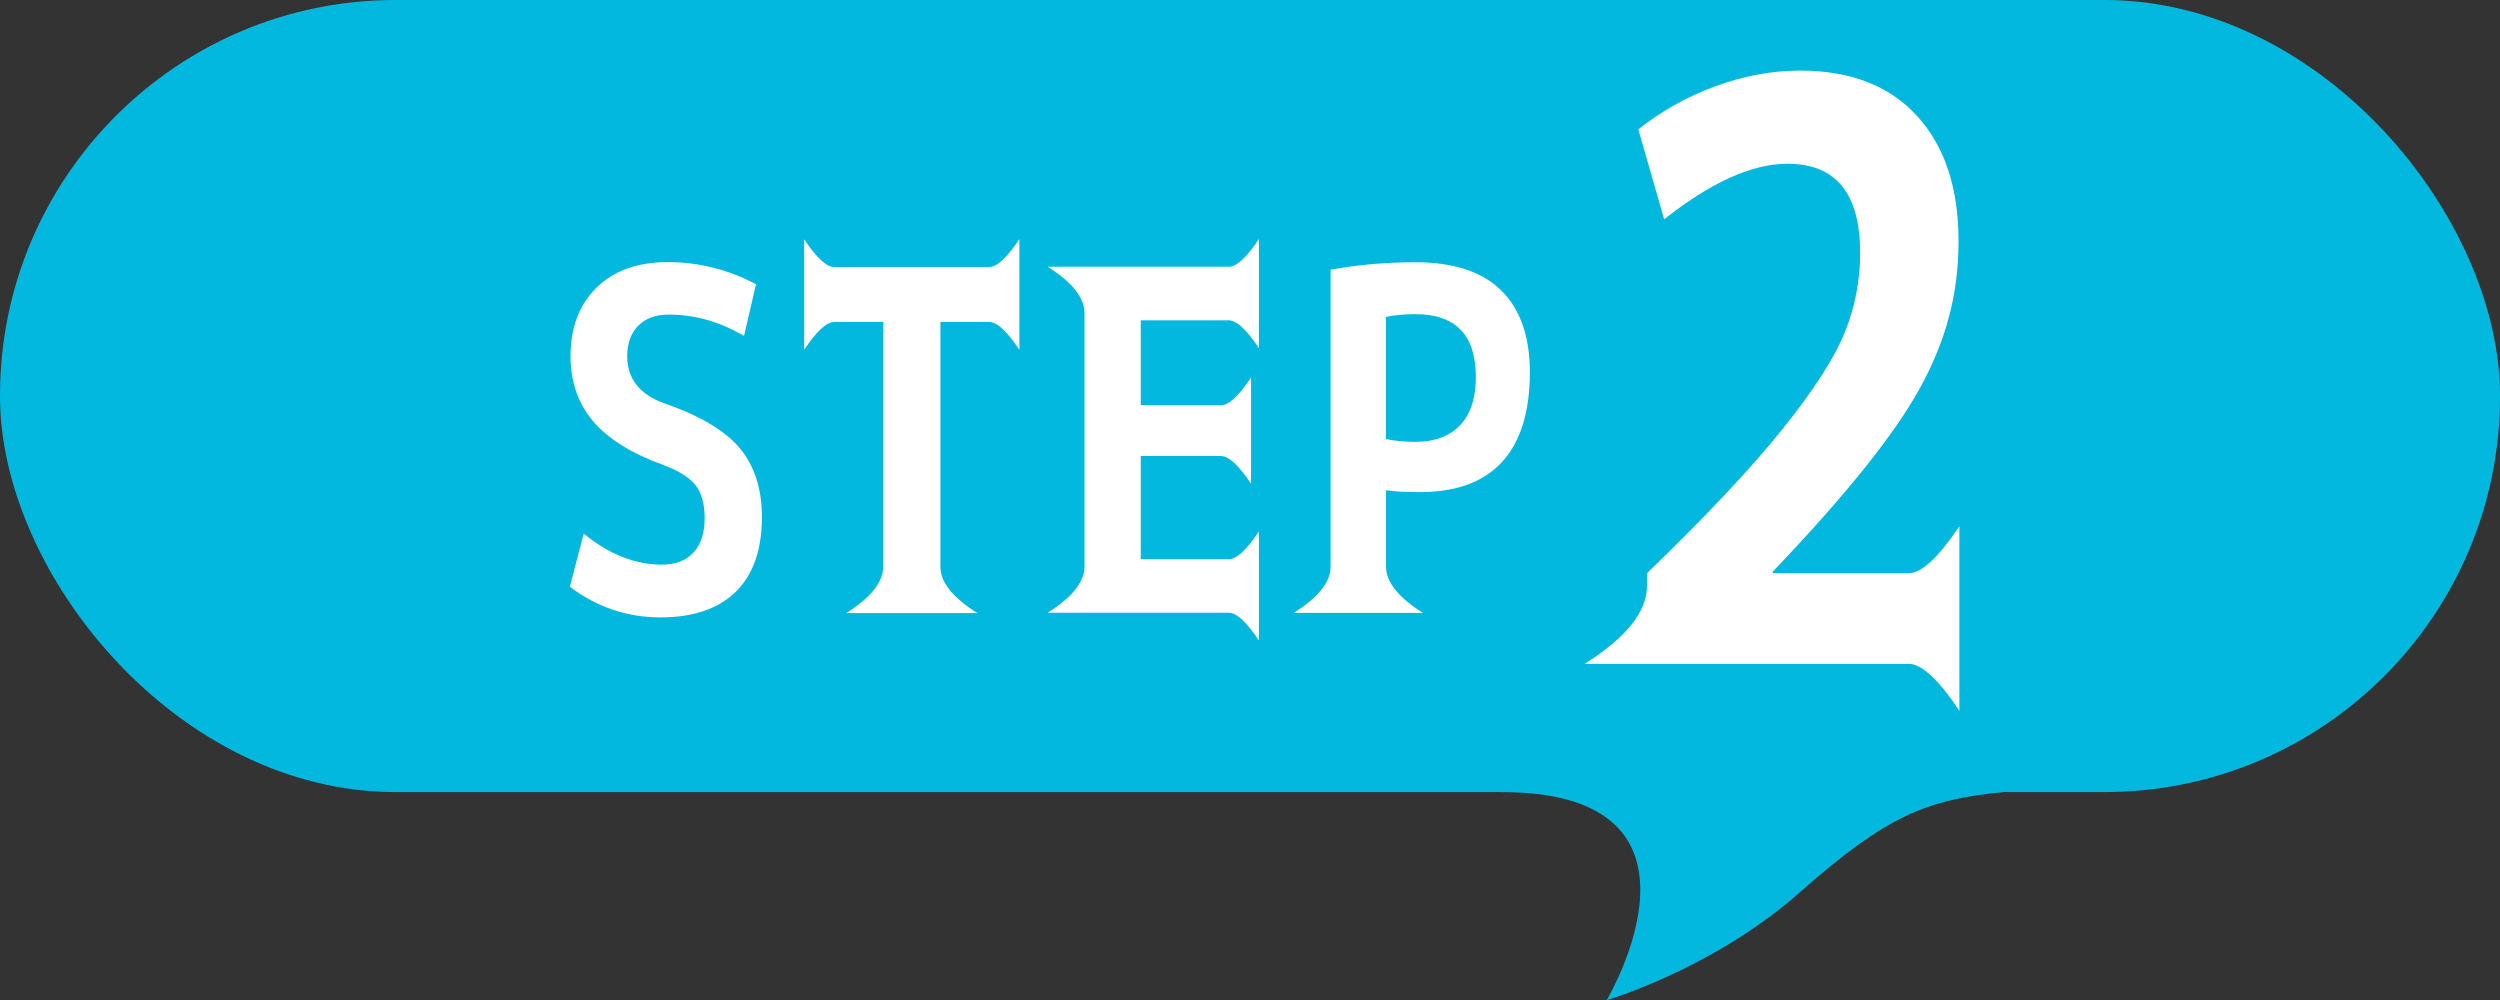
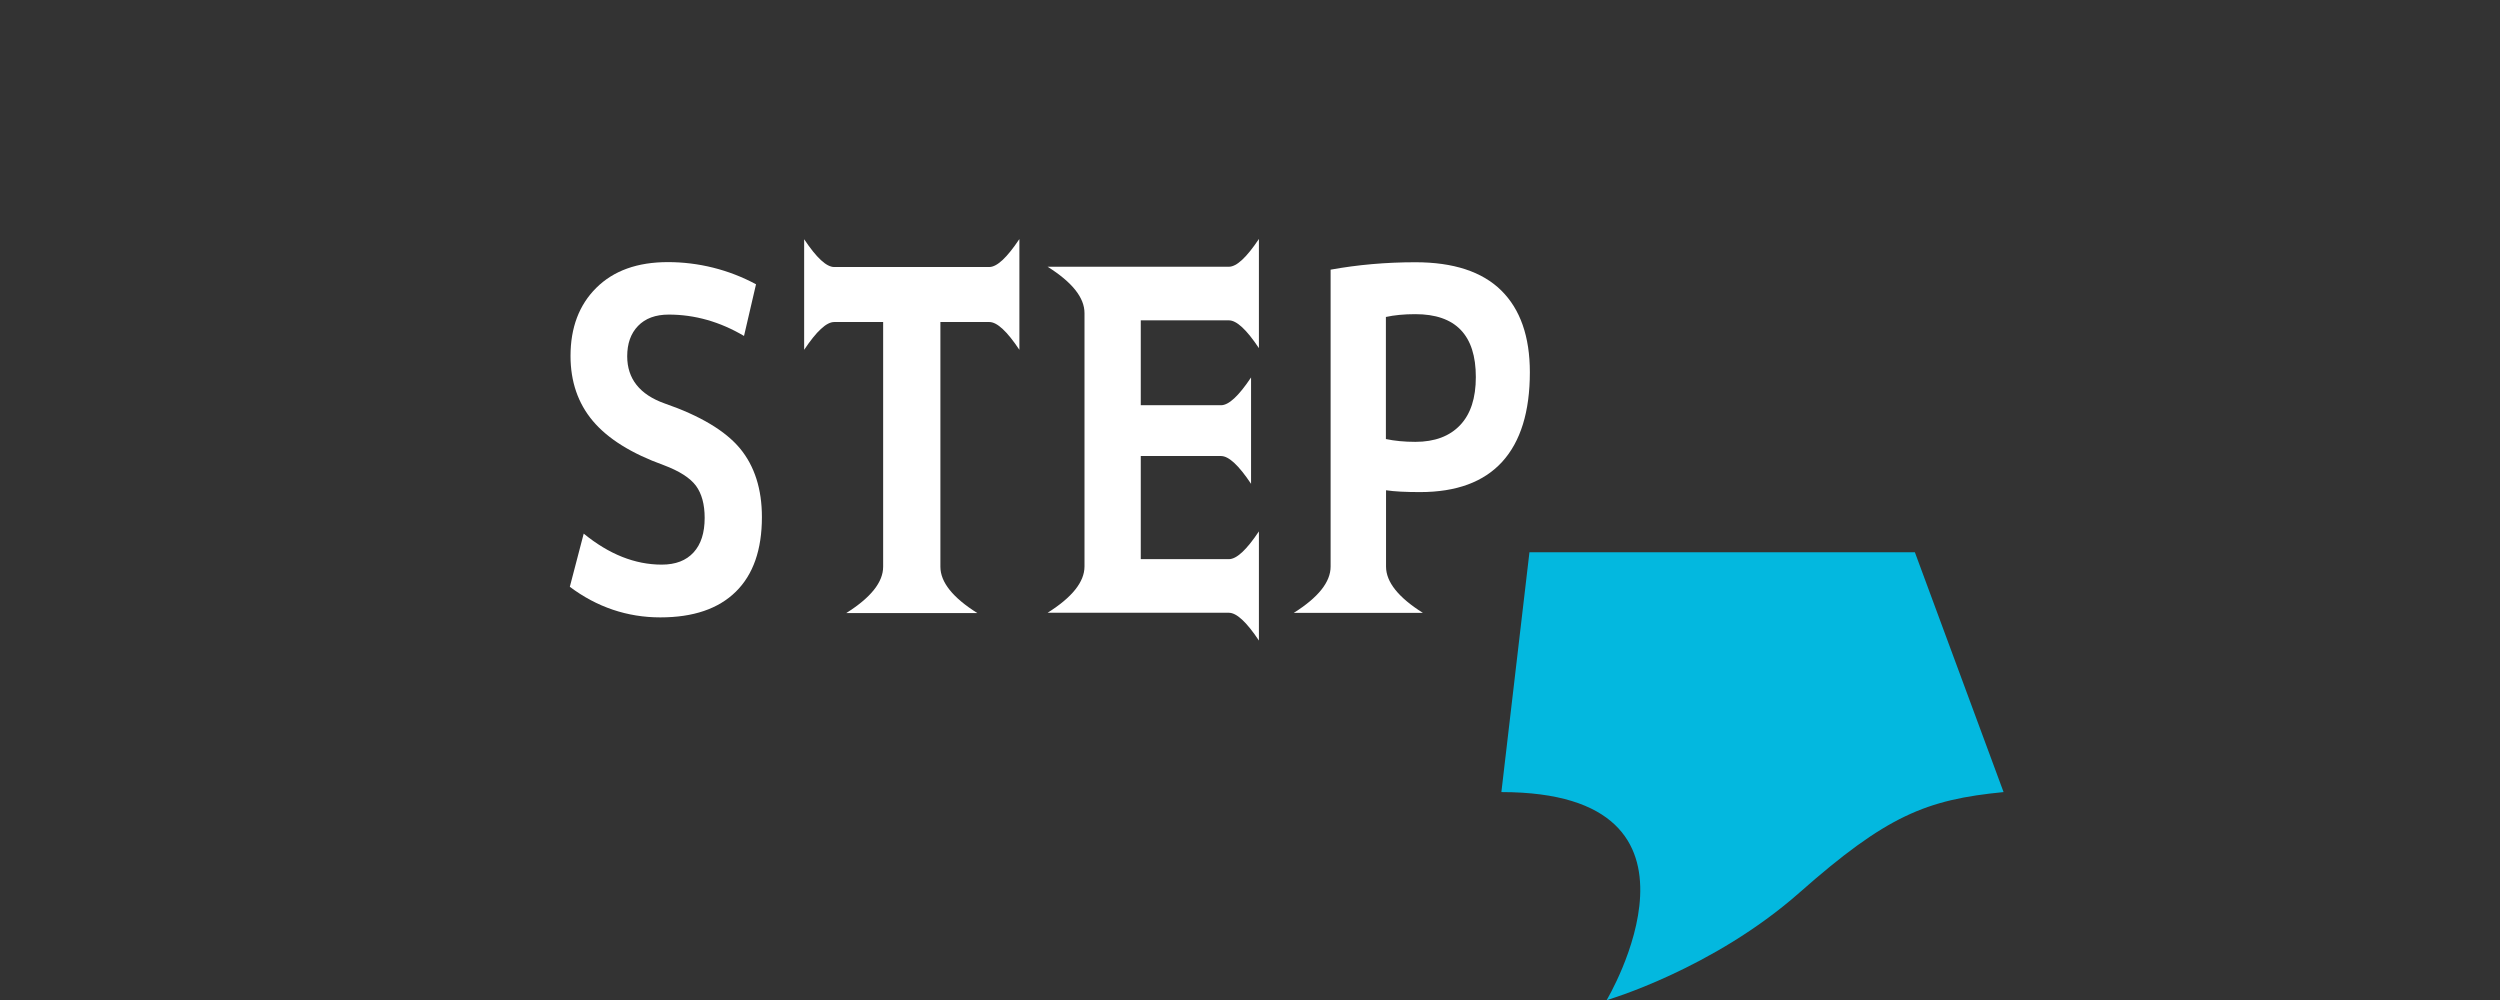
<svg xmlns="http://www.w3.org/2000/svg" id="_レイヤー_2" viewBox="0 0 178.17 71.29">
  <rect x="0" y="0" width="178.17" height="71.29" fill="#333333" stroke="none" />
  <g id="_レイヤー_4">
-     <rect x="0" y="0" width="178.17" height="56.45" rx="28.19" ry="28.19" style="fill:#03b8df;" />
    <path d="M107,56.45c16.37,0,7.5,14.83,7.5,14.83,0,0,7.54-2.19,13.75-7.67,6.21-5.48,9.02-6.62,14.54-7.16l-6.32-17.09h-27.47l-2,17.09Z" style="fill:#03b8df;" />
    <path d="M53.02,23.94c-1.71-1.01-3.5-1.52-5.36-1.52-.94,0-1.67.27-2.19.81-.52.54-.77,1.26-.77,2.16,0,1.6.89,2.73,2.66,3.36,2.54.88,4.33,1.95,5.38,3.21,1.04,1.26,1.56,2.9,1.56,4.89,0,2.33-.62,4.1-1.86,5.32-1.24,1.22-3.03,1.83-5.38,1.83s-4.52-.73-6.45-2.18l.99-3.79c1.8,1.47,3.65,2.21,5.56,2.21.99,0,1.74-.29,2.27-.87.53-.58.79-1.4.79-2.46,0-.97-.21-1.73-.62-2.29-.42-.56-1.18-1.05-2.3-1.47-2.3-.83-3.98-1.88-5.05-3.15-1.06-1.26-1.59-2.81-1.59-4.63,0-2.02.61-3.64,1.84-4.86,1.23-1.22,2.93-1.83,5.1-1.83s4.33.53,6.28,1.58l-.85,3.66Z" style="fill:#fff;" />
    <path d="M72.65,17.05v7.88c-.88-1.32-1.59-1.98-2.14-1.98h-3.49v17.44c0,1.1.88,2.2,2.63,3.3h-9.34c1.75-1.1,2.63-2.2,2.63-3.3v-17.44h-3.49c-.55,0-1.26.66-2.14,1.98v-7.88c.88,1.32,1.59,1.98,2.14,1.98h11.05c.55,0,1.26-.66,2.14-1.98Z" style="fill:#fff;" />
    <path d="M81.3,22.85v6.03h5.72c.55,0,1.26-.66,2.14-1.98v7.58c-.88-1.32-1.59-1.98-2.14-1.98h-5.72v7.35h6.28c.55,0,1.26-.66,2.14-1.98v7.78c-.88-1.32-1.59-1.98-2.14-1.98h-12.92c1.75-1.1,2.63-2.2,2.63-3.3v-18.06c0-1.1-.88-2.2-2.63-3.3h12.92c.55,0,1.26-.66,2.14-1.98v7.78c-.88-1.32-1.59-1.98-2.14-1.98h-6.28Z" style="fill:#fff;" />
    <path d="M94.82,19.22c1.93-.35,3.95-.53,6.05-.53,2.72,0,4.76.67,6.12,2.01,1.36,1.34,2.04,3.29,2.04,5.83,0,2.81-.66,4.94-1.97,6.38s-3.27,2.16-5.85,2.16c-1.03,0-1.84-.04-2.43-.13v5.44c0,1.1.88,2.2,2.63,3.3h-9.21c1.75-1.1,2.63-2.2,2.63-3.3v-21.16ZM98.77,31.29c.61.13,1.32.2,2.1.2,1.38,0,2.44-.4,3.19-1.19s1.12-1.93,1.12-3.43c0-2.99-1.44-4.48-4.31-4.48-.81,0-1.51.07-2.1.2v8.7Z" style="fill:#fff;" />
-     <path d="M117.38,40.85c4.19-4.05,7.4-7.46,9.63-10.24,2.23-2.77,3.71-5.07,4.45-6.89.74-1.82,1.11-3.72,1.11-5.69,0-4.24-1.73-6.36-5.18-6.36-2.52,0-5.45,1.32-8.79,3.96l-1.84-6.41c1.63-1.3,3.46-2.32,5.48-3.07,2.02-.74,4.04-1.12,6.04-1.12,3.6,0,6.38,1.08,8.35,3.24,1.97,2.16,2.95,5.13,2.95,8.92s-.9,7.07-2.7,10.38c-1.8,3.31-5.31,7.7-10.54,13.17v.11h9.68c.93,0,2.13-1.12,3.62-3.35v13.16c-1.48-2.23-2.69-3.35-3.62-3.35h-23.09c2.97-1.86,4.45-3.72,4.45-5.58v-.89Z" style="fill:#fff;" />
  </g>
</svg>